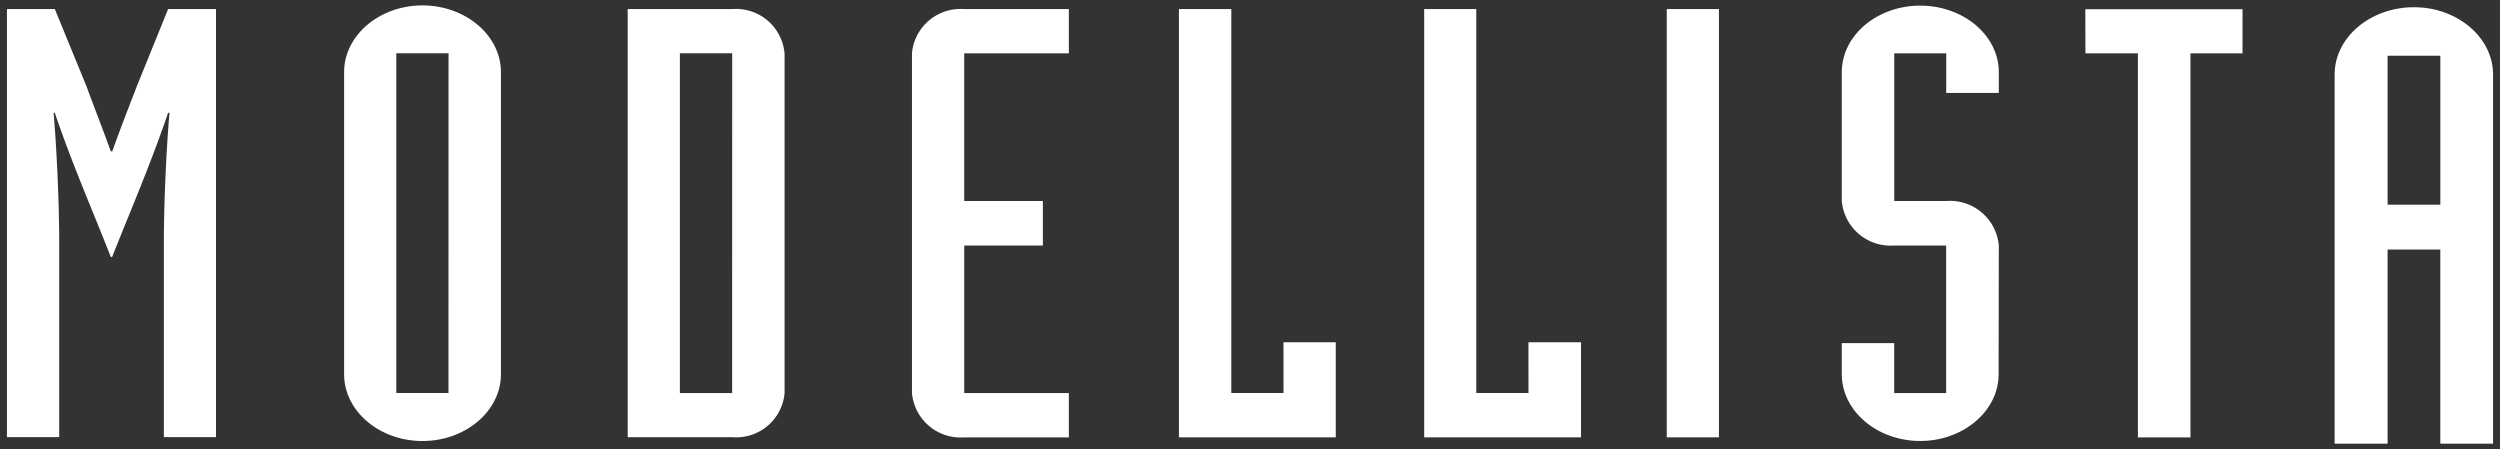
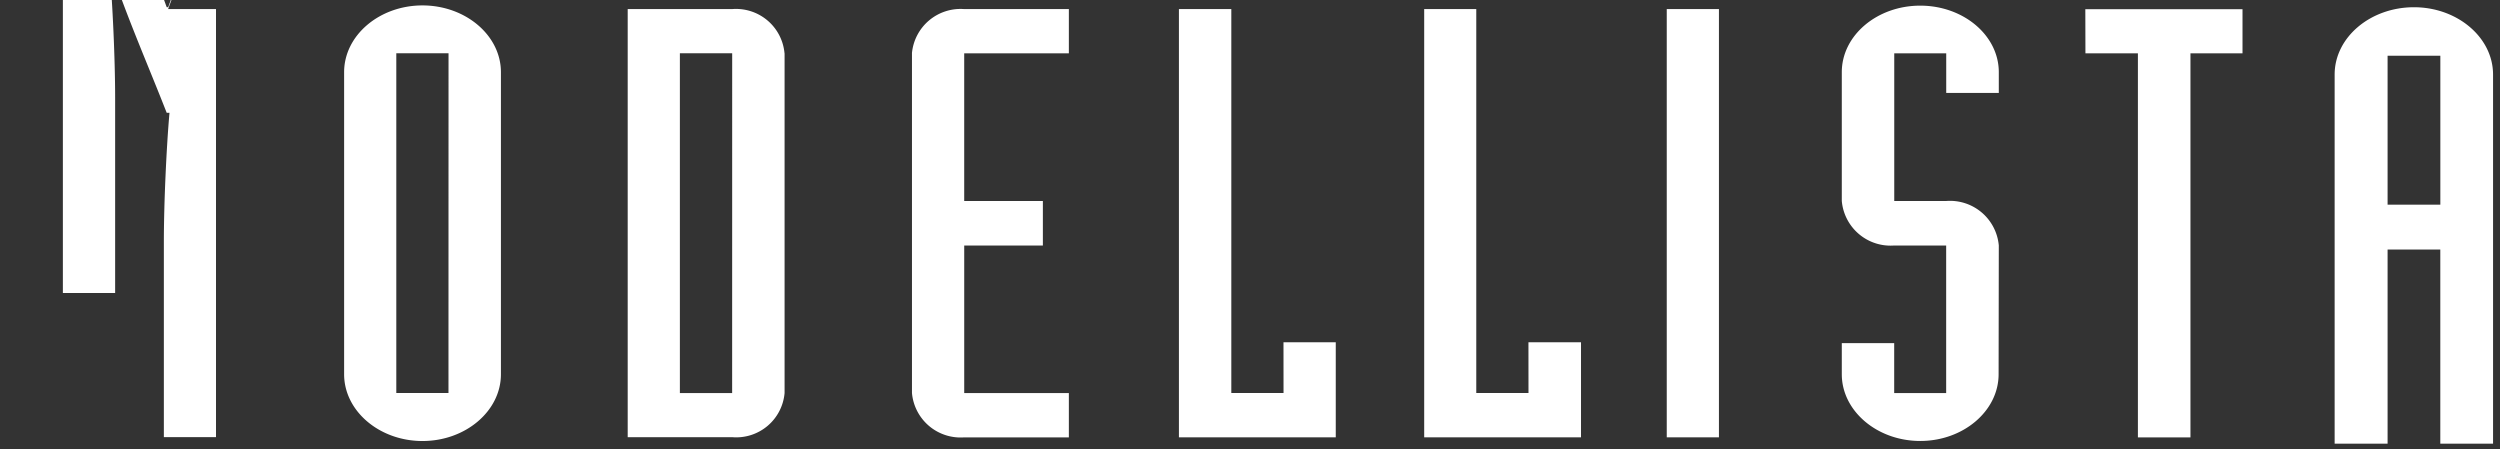
<svg xmlns="http://www.w3.org/2000/svg" width="167" height="30" viewBox="0 0 167 30">
  <rect x="0" y="0" width="167" height="30" fill="#333333" stroke="none" />
-   <path fill="#fff" d="M11.229.607h3.2v28.593h-3.483v-13.039c0-2.61.177-6.393.376-8.624h-.093c-1.189 3.493-2.5 6.492-3.736 9.626h-.093c-1.224-3.134-2.552-6.133-3.74-9.626h-.081c.2 2.231.376 6.014.376 8.624v13.039h-3.491v-28.593h3.2l2.1 5.125c.536 1.455 1.116 2.929 1.636 4.376h.1c.514-1.447 1.091-2.921 1.652-4.376zm22.233 4.215v20.178c0 2.453-2.358 4.46-5.241 4.46s-5.234-2.011-5.234-4.46v-20.178c0-2.46 2.358-4.46 5.234-4.46s5.241 2 5.241 4.46zm-3.5-1.262h-3.489v22.694h3.485zm22.448 0v22.696a3.242 3.242 0 0 1-3.5 2.948h-6.98v-28.597h6.977a3.252 3.252 0 0 1 3.499 2.955zm-3.5 0h-3.494v22.696h3.491zm12.01 0v22.696a3.259 3.259 0 0 0 3.492 2.96h6.988v-2.96h-6.99v-9.856h5.254v-2.975h-5.255v-9.863h6.991v-2.955h-6.99a3.259 3.259 0 0 0-3.493 2.955zm24.82 22.694h-3.488v-25.647h-3.5v28.609h10.477v-6.351h-3.492zm16.363 0h-3.488v-25.647h-3.479v28.609h10.475v-6.351h-3.511zm9.236 2.96h3.486v-28.607h-3.486zm16.933-28.837c-2.883 0-5.24 1.988-5.24 4.444v8.605a3.269 3.269 0 0 0 3.5 2.974h3.472v9.856h-3.472v-3.336h-3.5v2.08c0 2.45 2.357 4.457 5.24 4.457s5.235-2.007 5.235-4.457l.013-8.6a3.273 3.273 0 0 0-3.512-2.974h-3.472v-9.864h3.472v2.646h3.512v-1.387c0-2.456-2.361-4.444-5.248-4.444zm11.035 3.185h3.505v25.654h3.511v-25.654h3.477v-2.948h-10.5zm27.229 1.416v24.66h-3.524v-12.969h-3.521v12.969h-3.537v-24.66c0-2.482 2.384-4.495 5.3-4.495 2.898 0 5.282 2.017 5.282 4.495zm-3.521-1.255h-3.524v9.947h3.524z" />
+   <path fill="#fff" d="M11.229.607h3.2v28.593h-3.483v-13.039c0-2.61.177-6.393.376-8.624h-.093h-.093c-1.224-3.134-2.552-6.133-3.74-9.626h-.081c.2 2.231.376 6.014.376 8.624v13.039h-3.491v-28.593h3.2l2.1 5.125c.536 1.455 1.116 2.929 1.636 4.376h.1c.514-1.447 1.091-2.921 1.652-4.376zm22.233 4.215v20.178c0 2.453-2.358 4.46-5.241 4.46s-5.234-2.011-5.234-4.46v-20.178c0-2.46 2.358-4.46 5.234-4.46s5.241 2 5.241 4.46zm-3.5-1.262h-3.489v22.694h3.485zm22.448 0v22.696a3.242 3.242 0 0 1-3.5 2.948h-6.98v-28.597h6.977a3.252 3.252 0 0 1 3.499 2.955zm-3.5 0h-3.494v22.696h3.491zm12.01 0v22.696a3.259 3.259 0 0 0 3.492 2.96h6.988v-2.96h-6.99v-9.856h5.254v-2.975h-5.255v-9.863h6.991v-2.955h-6.99a3.259 3.259 0 0 0-3.493 2.955zm24.82 22.694h-3.488v-25.647h-3.5v28.609h10.477v-6.351h-3.492zm16.363 0h-3.488v-25.647h-3.479v28.609h10.475v-6.351h-3.511zm9.236 2.96h3.486v-28.607h-3.486zm16.933-28.837c-2.883 0-5.24 1.988-5.24 4.444v8.605a3.269 3.269 0 0 0 3.5 2.974h3.472v9.856h-3.472v-3.336h-3.5v2.08c0 2.45 2.357 4.457 5.24 4.457s5.235-2.007 5.235-4.457l.013-8.6a3.273 3.273 0 0 0-3.512-2.974h-3.472v-9.864h3.472v2.646h3.512v-1.387c0-2.456-2.361-4.444-5.248-4.444zm11.035 3.185h3.505v25.654h3.511v-25.654h3.477v-2.948h-10.5zm27.229 1.416v24.66h-3.524v-12.969h-3.521v12.969h-3.537v-24.66c0-2.482 2.384-4.495 5.3-4.495 2.898 0 5.282 2.017 5.282 4.495zm-3.521-1.255h-3.524v9.947h3.524z" />
</svg>